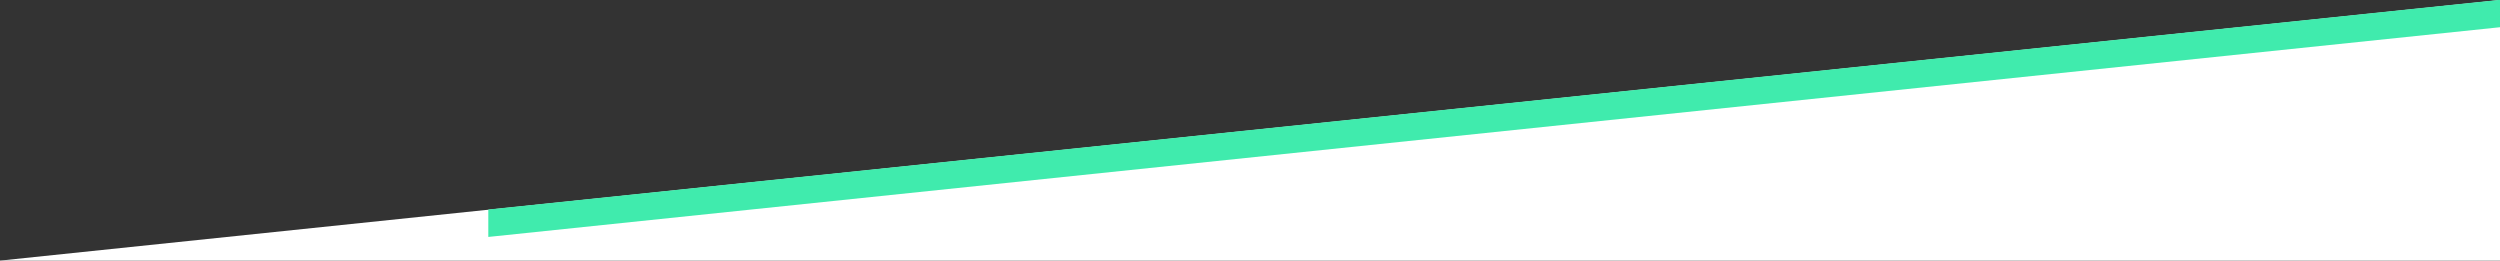
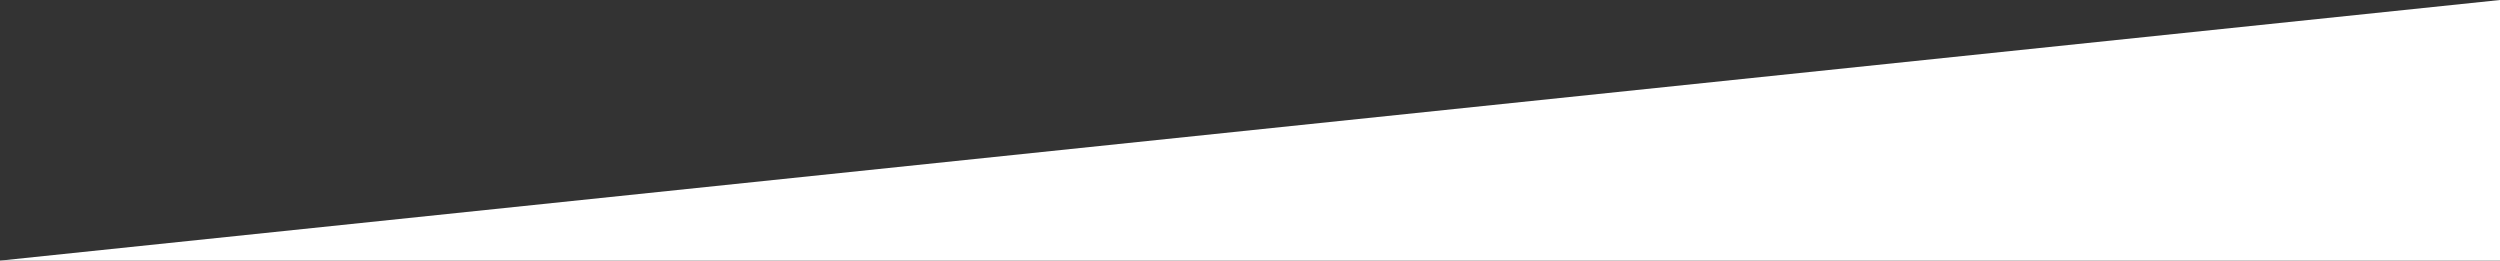
<svg xmlns="http://www.w3.org/2000/svg" viewBox="0 0 841.89 87.76">
  <rect x="0" y="0" width="841.89" height="87.76" fill="#333333" stroke="none" />
  <defs>
    <style>.cls-1{isolation:isolate;}.cls-2{fill:#fff;}.cls-3{fill:#40ebad;mix-blend-mode:multiply;}</style>
  </defs>
  <title>Mesa de trabajo 1 copia</title>
  <g class="cls-1">
    <g id="Capa_1" data-name="Capa 1">
      <polygon class="cls-2" points="841.89 87.76 841.89 0 0 87.76 841.89 87.76" />
-       <polygon class="cls-3" points="164.44 70.55 164.44 79.79 841.89 9.17 841.89 -0.07 164.44 70.55" />
    </g>
  </g>
</svg>